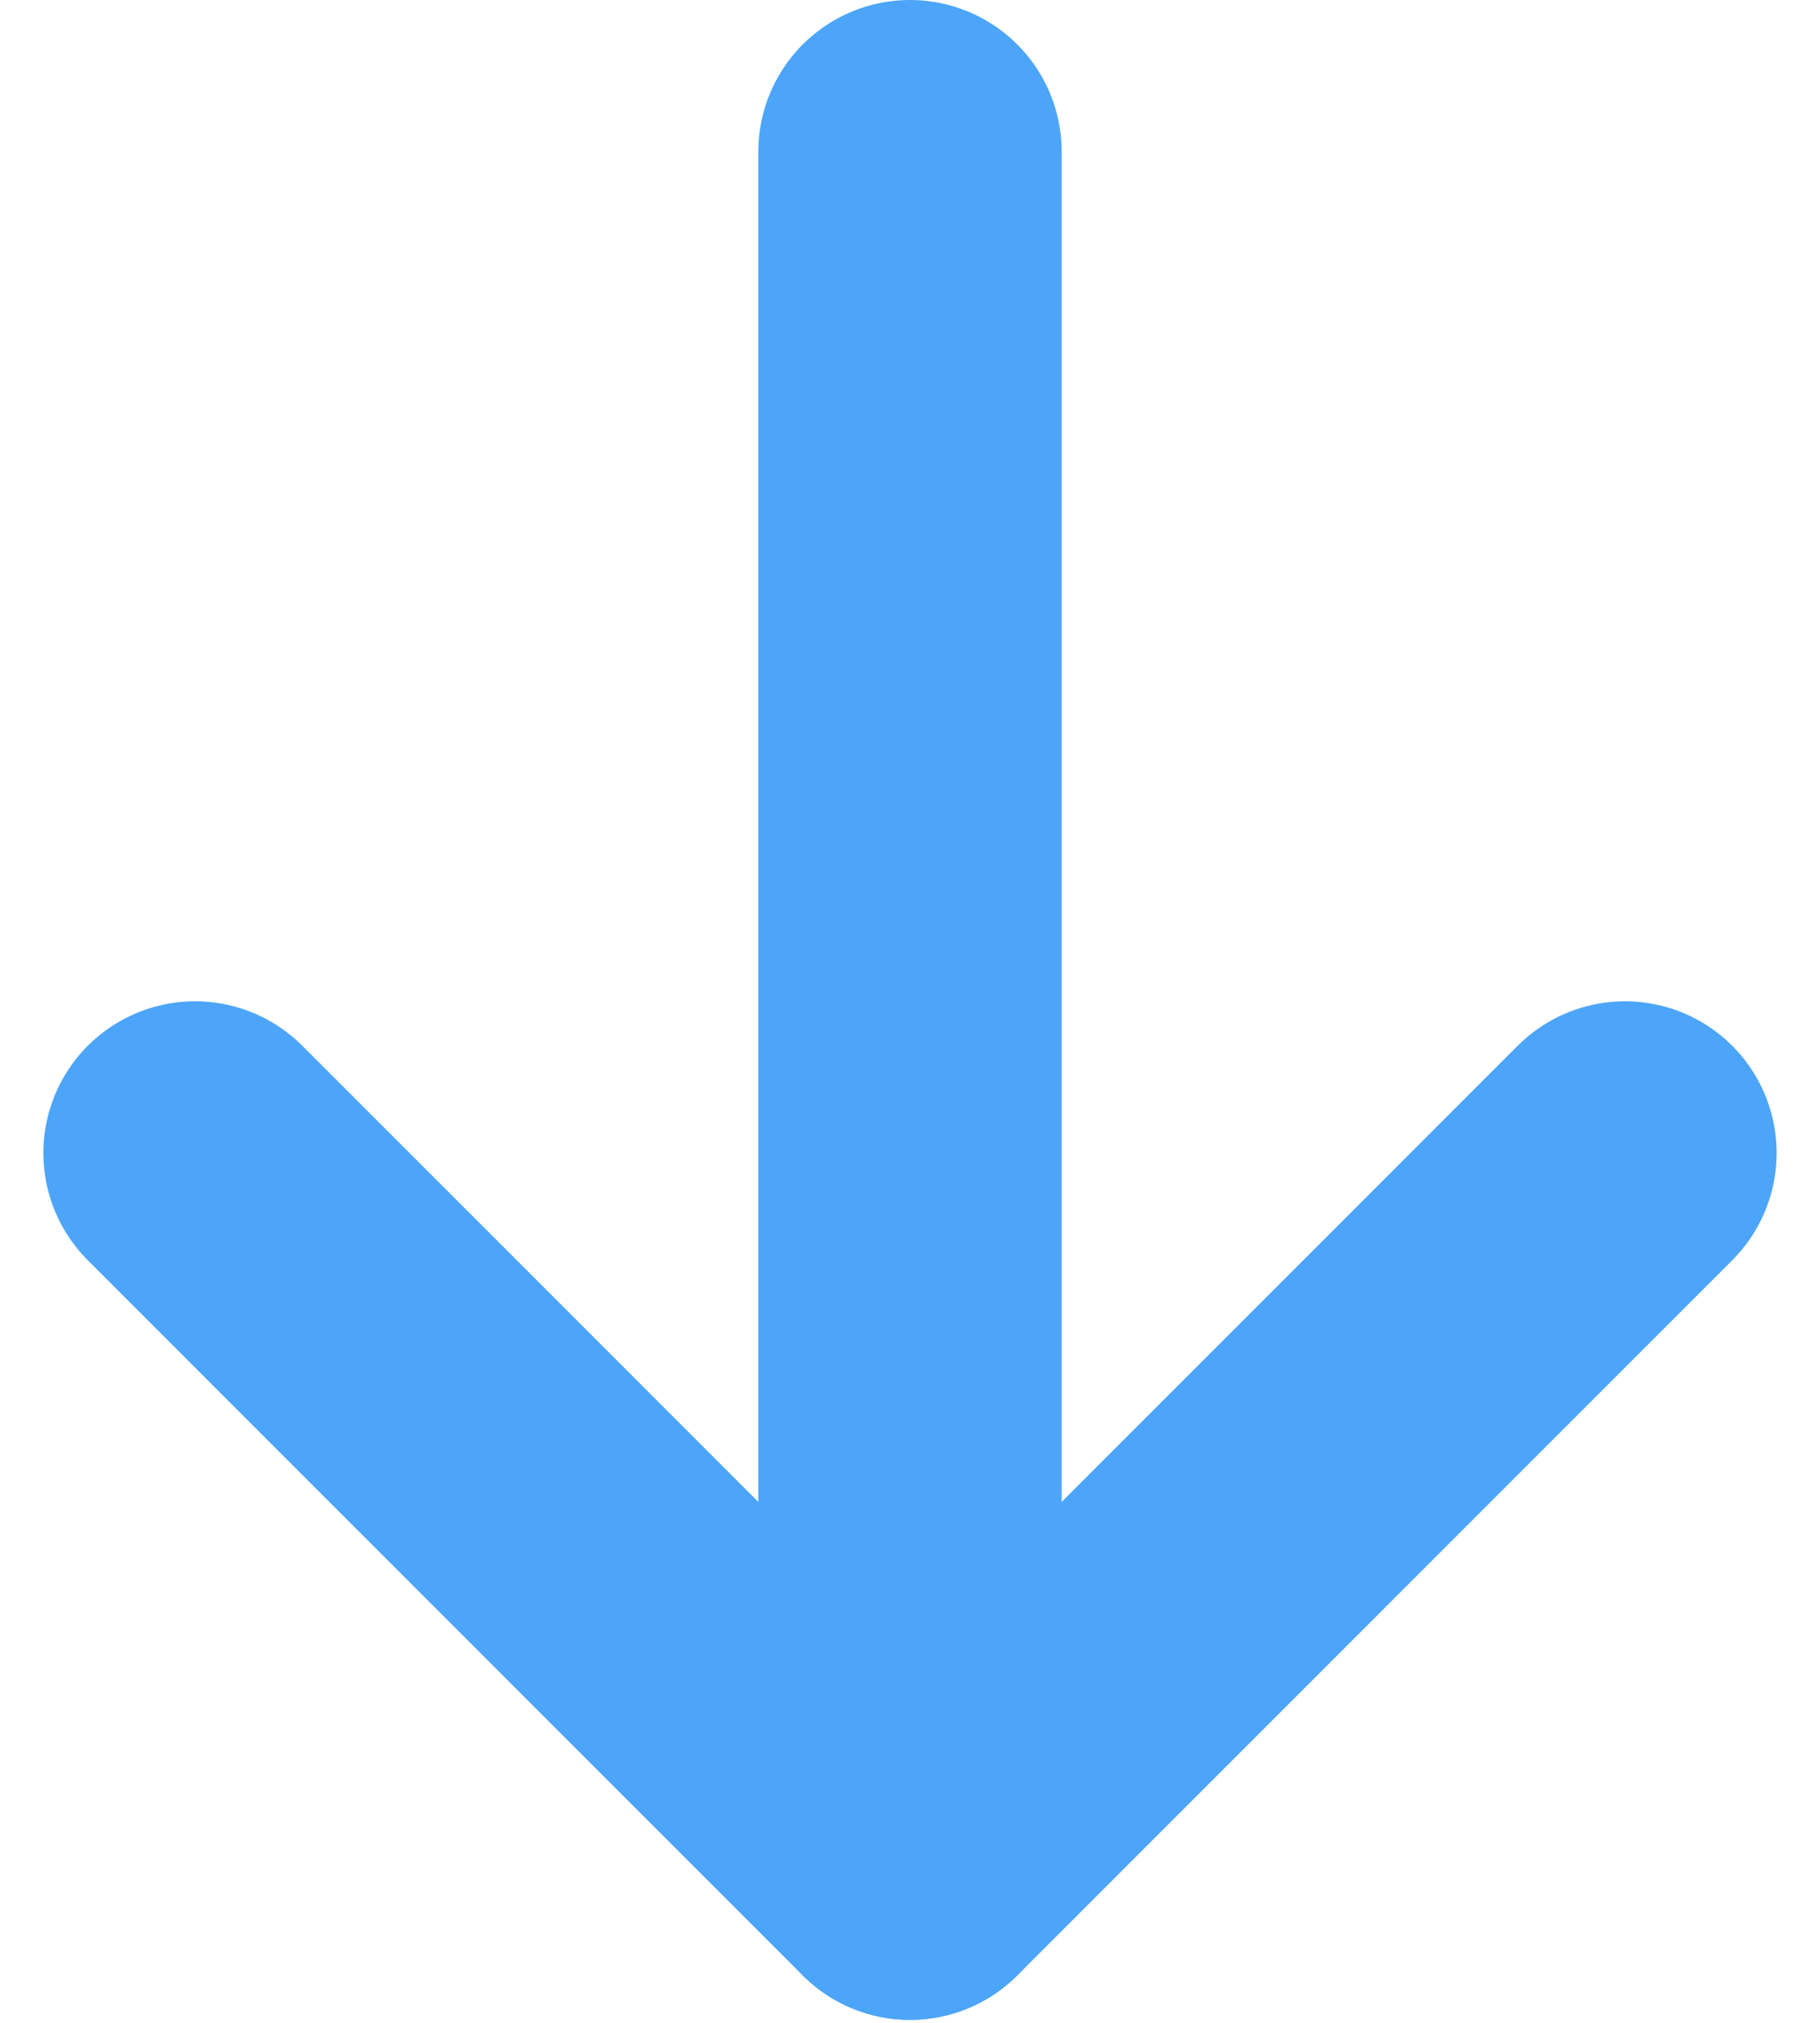
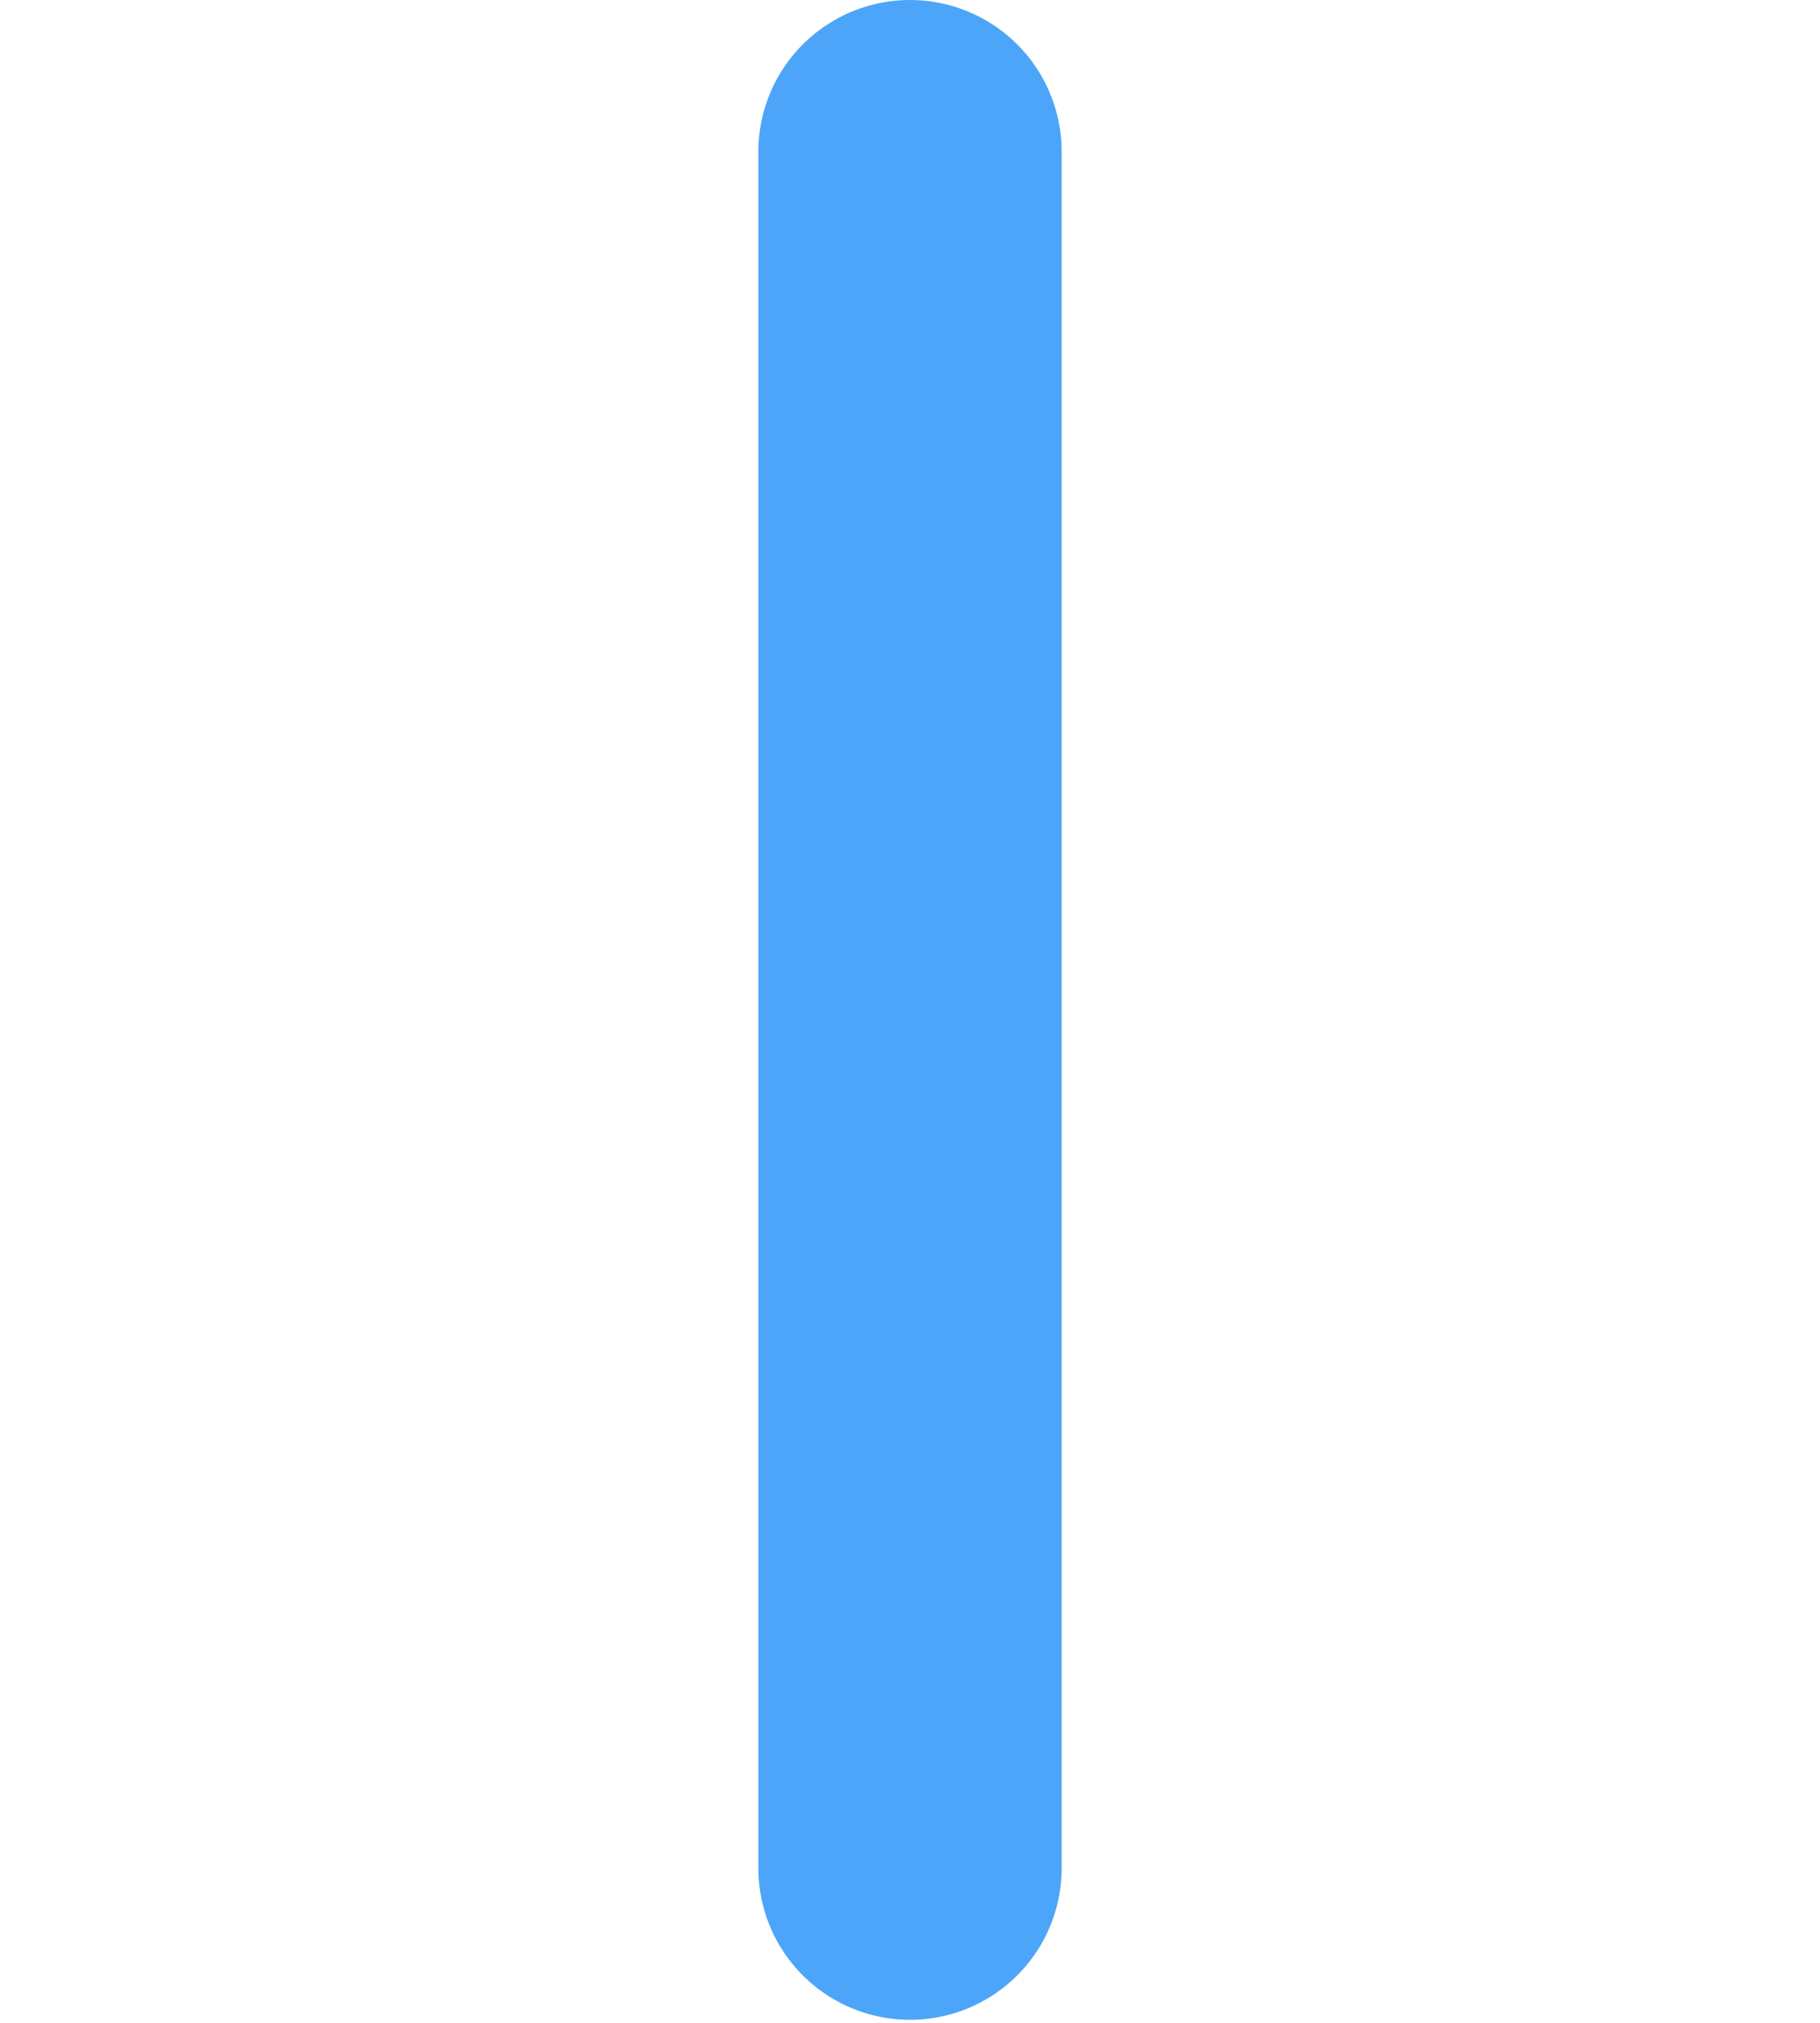
<svg xmlns="http://www.w3.org/2000/svg" width="18" height="20" viewBox="0 0 18 20" fill="none">
  <path d="M9 18.47V1.5" stroke="#4CA5F8" stroke-width="3" stroke-linecap="round" stroke-linejoin="round" />
-   <path d="M1.929 11.4L9 18.471L16.071 11.4" stroke="#4CA5F8" stroke-width="3" stroke-linecap="round" stroke-linejoin="round" />
</svg>